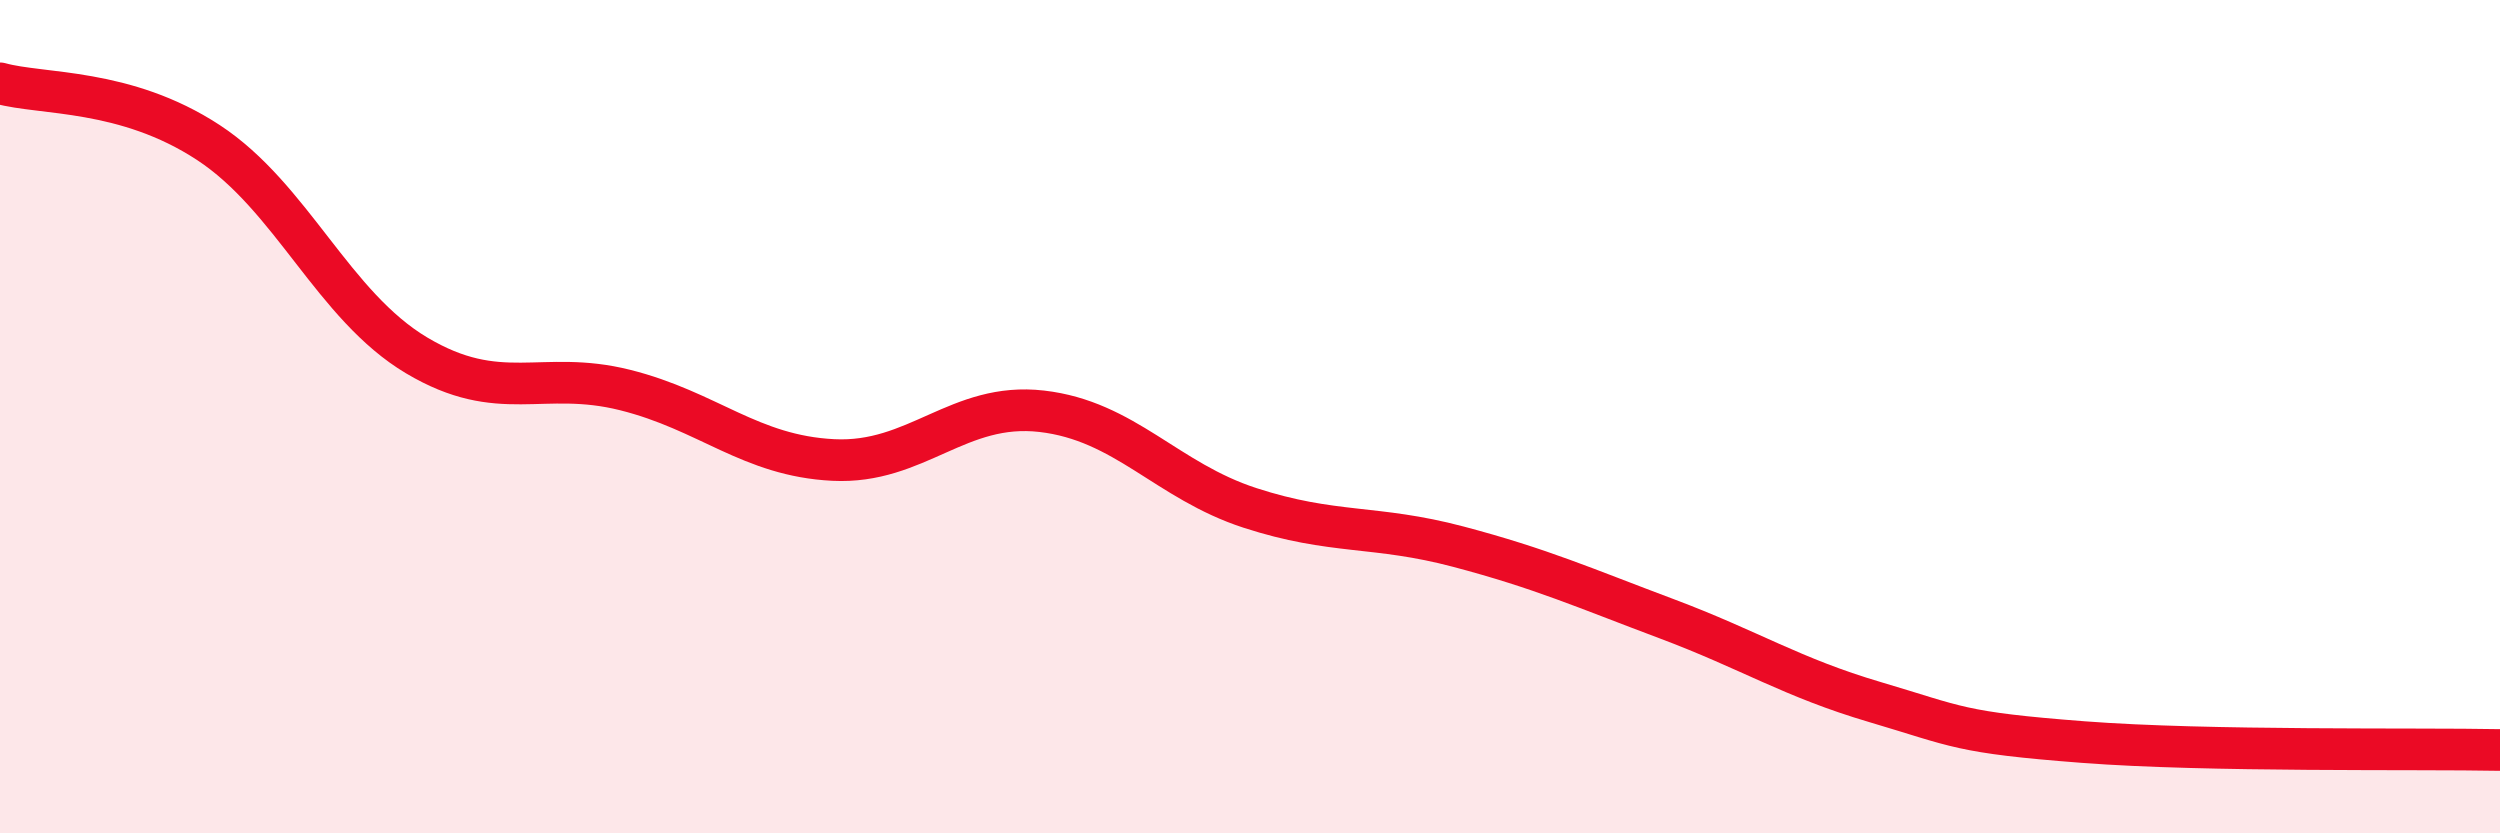
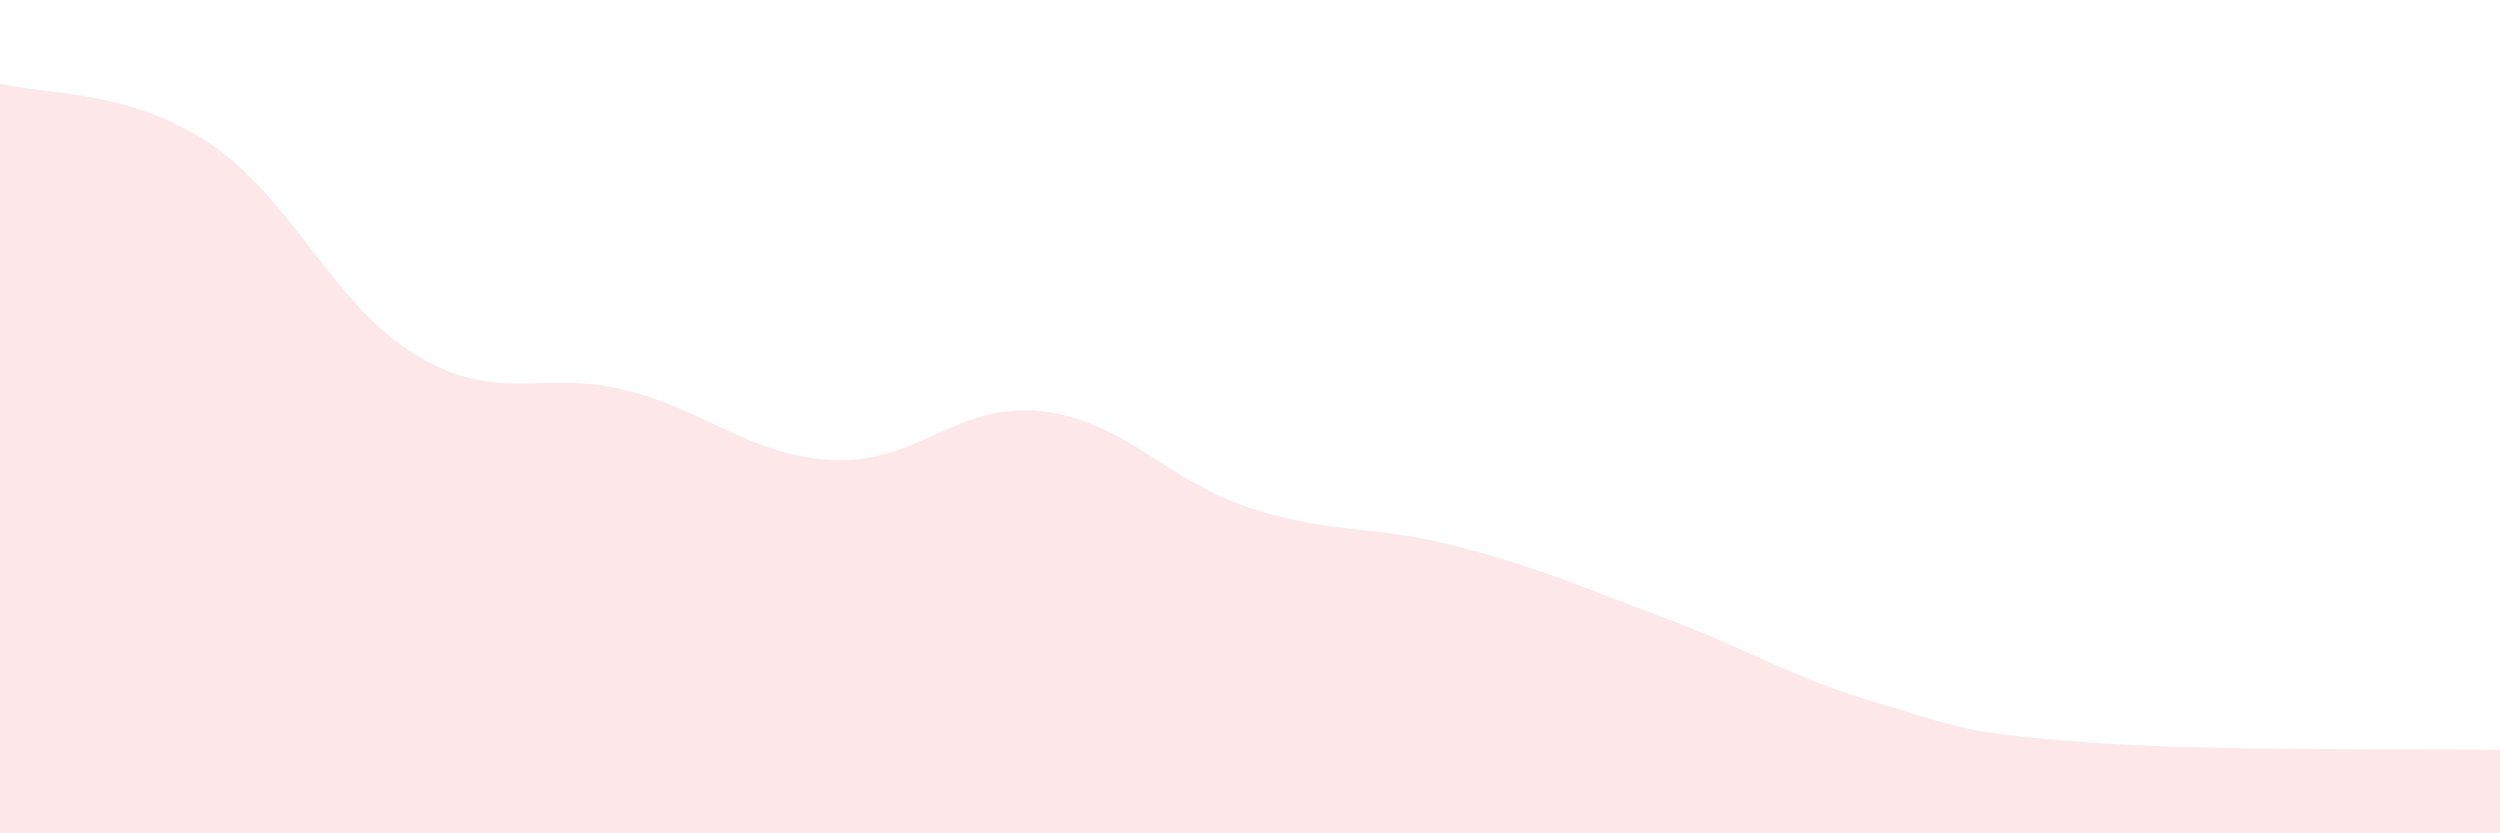
<svg xmlns="http://www.w3.org/2000/svg" width="60" height="20" viewBox="0 0 60 20">
  <path d="M 0,2 C 1,2.28 3,2.11 5,3.42 C 7,4.73 8,7.34 10,8.53 C 12,9.72 13,8.86 15,9.36 C 17,9.86 18,10.94 20,11.04 C 22,11.14 23,9.64 25,9.87 C 27,10.1 28,11.54 30,12.19 C 32,12.84 33,12.59 35,13.12 C 37,13.65 38,14.1 40,14.85 C 42,15.6 43,16.26 45,16.85 C 47,17.44 47,17.58 50,17.81 C 53,18.04 58,17.96 60,18L60 20L0 20Z" fill="#EB0A25" opacity="0.1" stroke-linecap="round" stroke-linejoin="round" />
-   <path d="M 0,2 C 1,2.28 3,2.11 5,3.42 C 7,4.73 8,7.34 10,8.53 C 12,9.72 13,8.86 15,9.36 C 17,9.86 18,10.94 20,11.04 C 22,11.14 23,9.64 25,9.87 C 27,10.1 28,11.54 30,12.19 C 32,12.84 33,12.59 35,13.12 C 37,13.65 38,14.1 40,14.85 C 42,15.6 43,16.26 45,16.85 C 47,17.44 47,17.58 50,17.81 C 53,18.04 58,17.96 60,18" stroke="#EB0A25" stroke-width="1" fill="none" stroke-linecap="round" stroke-linejoin="round" />
</svg>